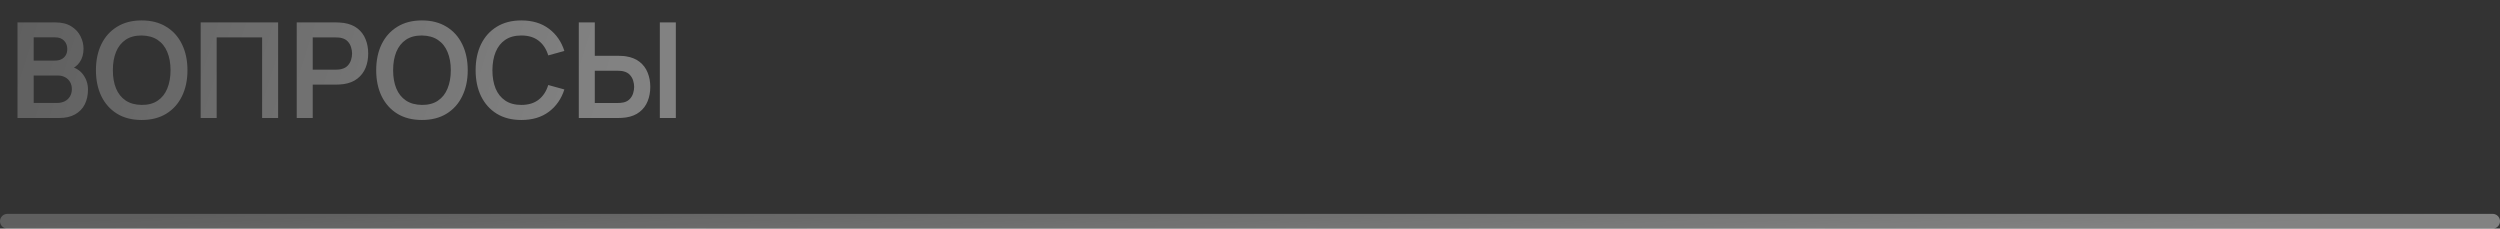
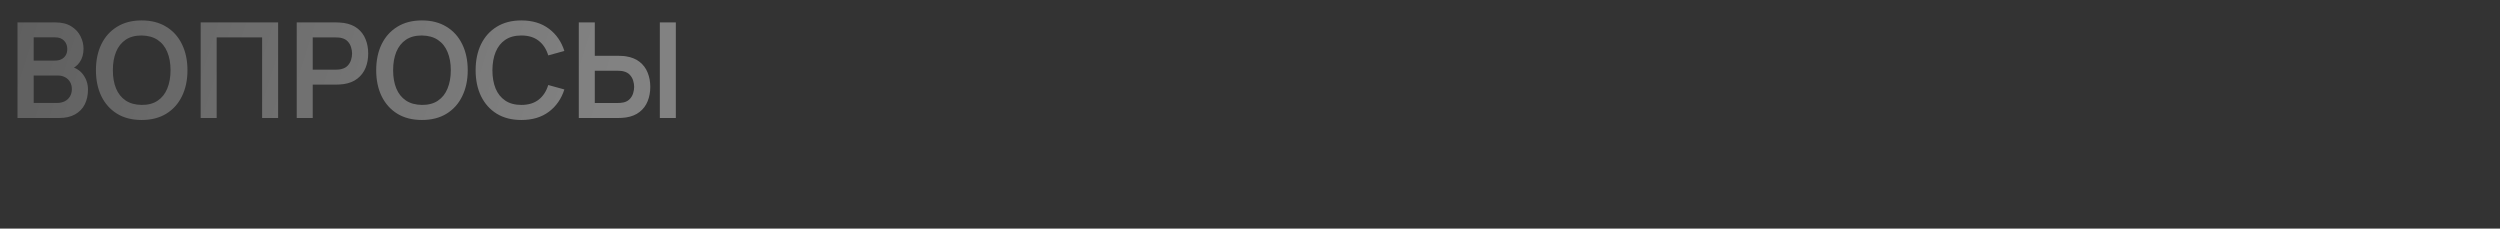
<svg xmlns="http://www.w3.org/2000/svg" width="339" height="31" viewBox="0 0 339 31" fill="none">
  <rect x="0" y="0" width="339" height="31" fill="#333333" stroke="none" />
  <path d="M2.372 16V3.04H7.511C8.387 3.04 9.104 3.217 9.662 3.571C10.226 3.919 10.643 4.366 10.913 4.912C11.189 5.458 11.327 6.022 11.327 6.604C11.327 7.318 11.156 7.924 10.814 8.422C10.478 8.92 10.019 9.256 9.437 9.43V8.98C10.253 9.166 10.871 9.553 11.291 10.141C11.717 10.729 11.93 11.398 11.93 12.148C11.93 12.916 11.783 13.588 11.489 14.164C11.195 14.74 10.757 15.19 10.175 15.514C9.599 15.838 8.885 16 8.033 16H2.372ZM4.568 13.957H7.763C8.141 13.957 8.48 13.882 8.78 13.732C9.08 13.576 9.314 13.36 9.482 13.084C9.656 12.802 9.743 12.469 9.743 12.085C9.743 11.737 9.668 11.425 9.518 11.149C9.368 10.873 9.149 10.654 8.861 10.492C8.573 10.324 8.228 10.24 7.826 10.24H4.568V13.957ZM4.568 8.215H7.484C7.796 8.215 8.075 8.155 8.321 8.035C8.567 7.915 8.762 7.738 8.906 7.504C9.05 7.27 9.122 6.982 9.122 6.64C9.122 6.19 8.978 5.815 8.69 5.515C8.402 5.215 8 5.065 7.484 5.065H4.568V8.215ZM19.209 16.27C17.913 16.27 16.803 15.988 15.879 15.424C14.955 14.854 14.244 14.062 13.746 13.048C13.254 12.034 13.008 10.858 13.008 9.52C13.008 8.182 13.254 7.006 13.746 5.992C14.244 4.978 14.955 4.189 15.879 3.625C16.803 3.055 17.913 2.77 19.209 2.77C20.505 2.77 21.615 3.055 22.539 3.625C23.469 4.189 24.18 4.978 24.672 5.992C25.17 7.006 25.419 8.182 25.419 9.52C25.419 10.858 25.17 12.034 24.672 13.048C24.18 14.062 23.469 14.854 22.539 15.424C21.615 15.988 20.505 16.27 19.209 16.27ZM19.209 14.227C20.079 14.233 20.802 14.041 21.378 13.651C21.96 13.261 22.395 12.712 22.683 12.004C22.977 11.296 23.124 10.468 23.124 9.52C23.124 8.572 22.977 7.75 22.683 7.054C22.395 6.352 21.96 5.806 21.378 5.416C20.802 5.026 20.079 4.825 19.209 4.813C18.339 4.807 17.616 4.999 17.04 5.389C16.464 5.779 16.029 6.328 15.735 7.036C15.447 7.744 15.303 8.572 15.303 9.52C15.303 10.468 15.447 11.293 15.735 11.995C16.023 12.691 16.455 13.234 17.031 13.624C17.613 14.014 18.339 14.215 19.209 14.227ZM27.21 16V3.04H37.713V16H35.544V5.074H29.379V16H27.21ZM40.236 16V3.04H45.591C45.717 3.04 45.879 3.046 46.077 3.058C46.275 3.064 46.458 3.082 46.626 3.112C47.376 3.226 47.994 3.475 48.48 3.859C48.972 4.243 49.335 4.729 49.569 5.317C49.809 5.899 49.929 6.547 49.929 7.261C49.929 7.969 49.809 8.617 49.569 9.205C49.329 9.787 48.963 10.27 48.471 10.654C47.985 11.038 47.37 11.287 46.626 11.401C46.458 11.425 46.272 11.443 46.068 11.455C45.87 11.467 45.711 11.473 45.591 11.473H42.405V16H40.236ZM42.405 9.448H45.501C45.621 9.448 45.756 9.442 45.906 9.43C46.056 9.418 46.194 9.394 46.32 9.358C46.68 9.268 46.962 9.109 47.166 8.881C47.376 8.653 47.523 8.395 47.607 8.107C47.697 7.819 47.742 7.537 47.742 7.261C47.742 6.985 47.697 6.703 47.607 6.415C47.523 6.121 47.376 5.86 47.166 5.632C46.962 5.404 46.68 5.245 46.32 5.155C46.194 5.119 46.056 5.098 45.906 5.092C45.756 5.08 45.621 5.074 45.501 5.074H42.405V9.448ZM57.213 16.27C55.917 16.27 54.807 15.988 53.883 15.424C52.959 14.854 52.248 14.062 51.75 13.048C51.258 12.034 51.012 10.858 51.012 9.52C51.012 8.182 51.258 7.006 51.75 5.992C52.248 4.978 52.959 4.189 53.883 3.625C54.807 3.055 55.917 2.77 57.213 2.77C58.509 2.77 59.619 3.055 60.543 3.625C61.473 4.189 62.184 4.978 62.676 5.992C63.174 7.006 63.423 8.182 63.423 9.52C63.423 10.858 63.174 12.034 62.676 13.048C62.184 14.062 61.473 14.854 60.543 15.424C59.619 15.988 58.509 16.27 57.213 16.27ZM57.213 14.227C58.083 14.233 58.806 14.041 59.382 13.651C59.964 13.261 60.399 12.712 60.687 12.004C60.981 11.296 61.128 10.468 61.128 9.52C61.128 8.572 60.981 7.75 60.687 7.054C60.399 6.352 59.964 5.806 59.382 5.416C58.806 5.026 58.083 4.825 57.213 4.813C56.343 4.807 55.62 4.999 55.044 5.389C54.468 5.779 54.033 6.328 53.739 7.036C53.451 7.744 53.307 8.572 53.307 9.52C53.307 10.468 53.451 11.293 53.739 11.995C54.027 12.691 54.459 13.234 55.035 13.624C55.617 14.014 56.343 14.215 57.213 14.227ZM70.695 16.27C69.399 16.27 68.289 15.988 67.365 15.424C66.441 14.854 65.73 14.062 65.232 13.048C64.74 12.034 64.494 10.858 64.494 9.52C64.494 8.182 64.74 7.006 65.232 5.992C65.73 4.978 66.441 4.189 67.365 3.625C68.289 3.055 69.399 2.77 70.695 2.77C72.189 2.77 73.434 3.145 74.43 3.895C75.426 4.639 76.125 5.644 76.527 6.91L74.34 7.513C74.088 6.667 73.659 6.007 73.053 5.533C72.447 5.053 71.661 4.813 70.695 4.813C69.825 4.813 69.099 5.008 68.517 5.398C67.941 5.788 67.506 6.337 67.212 7.045C66.924 7.747 66.777 8.572 66.771 9.52C66.771 10.468 66.915 11.296 67.203 12.004C67.497 12.706 67.935 13.252 68.517 13.642C69.099 14.032 69.825 14.227 70.695 14.227C71.661 14.227 72.447 13.987 73.053 13.507C73.659 13.027 74.088 12.367 74.34 11.527L76.527 12.13C76.125 13.396 75.426 14.404 74.43 15.154C73.434 15.898 72.189 16.27 70.695 16.27ZM78.485 16V3.04H80.654V7.567H83.84C83.96 7.567 84.122 7.573 84.326 7.585C84.53 7.591 84.716 7.609 84.884 7.639C85.628 7.753 86.243 8.002 86.729 8.386C87.221 8.77 87.584 9.256 87.818 9.844C88.058 10.426 88.178 11.071 88.178 11.779C88.178 12.493 88.058 13.144 87.818 13.732C87.584 14.314 87.221 14.797 86.729 15.181C86.243 15.565 85.628 15.814 84.884 15.928C84.716 15.952 84.53 15.97 84.326 15.982C84.128 15.994 83.966 16 83.84 16H78.485ZM80.654 13.966H83.75C83.876 13.966 84.011 13.96 84.155 13.948C84.305 13.936 84.446 13.915 84.578 13.885C84.932 13.795 85.211 13.636 85.415 13.408C85.625 13.18 85.772 12.922 85.856 12.634C85.946 12.34 85.991 12.055 85.991 11.779C85.991 11.503 85.946 11.221 85.856 10.933C85.772 10.645 85.625 10.387 85.415 10.159C85.211 9.931 84.932 9.772 84.578 9.682C84.446 9.646 84.305 9.622 84.155 9.61C84.011 9.598 83.876 9.592 83.75 9.592H80.654V13.966ZM89.474 16V3.04H91.643V16H89.474Z" fill="url(#paint0_linear_458_8814)" fill-opacity="0.39" />
-   <path d="M1 30H338" stroke="url(#paint1_linear_458_8814)" stroke-opacity="0.39" stroke-width="2" stroke-linecap="round" />
  <defs>
    <linearGradient id="paint0_linear_458_8814" x1="92.864" y1="11" x2="7.834" y2="-16.068" gradientUnits="userSpaceOnUse">
      <stop offset="0.1" stop-color="white" />
      <stop offset="1" stop-color="white" stop-opacity="0.55" />
    </linearGradient>
    <linearGradient id="paint1_linear_458_8814" x1="337.501" y1="30.611" x2="336.724" y2="14.305" gradientUnits="userSpaceOnUse">
      <stop offset="0.1" stop-color="white" />
      <stop offset="1" stop-color="white" stop-opacity="0.55" />
    </linearGradient>
  </defs>
</svg>